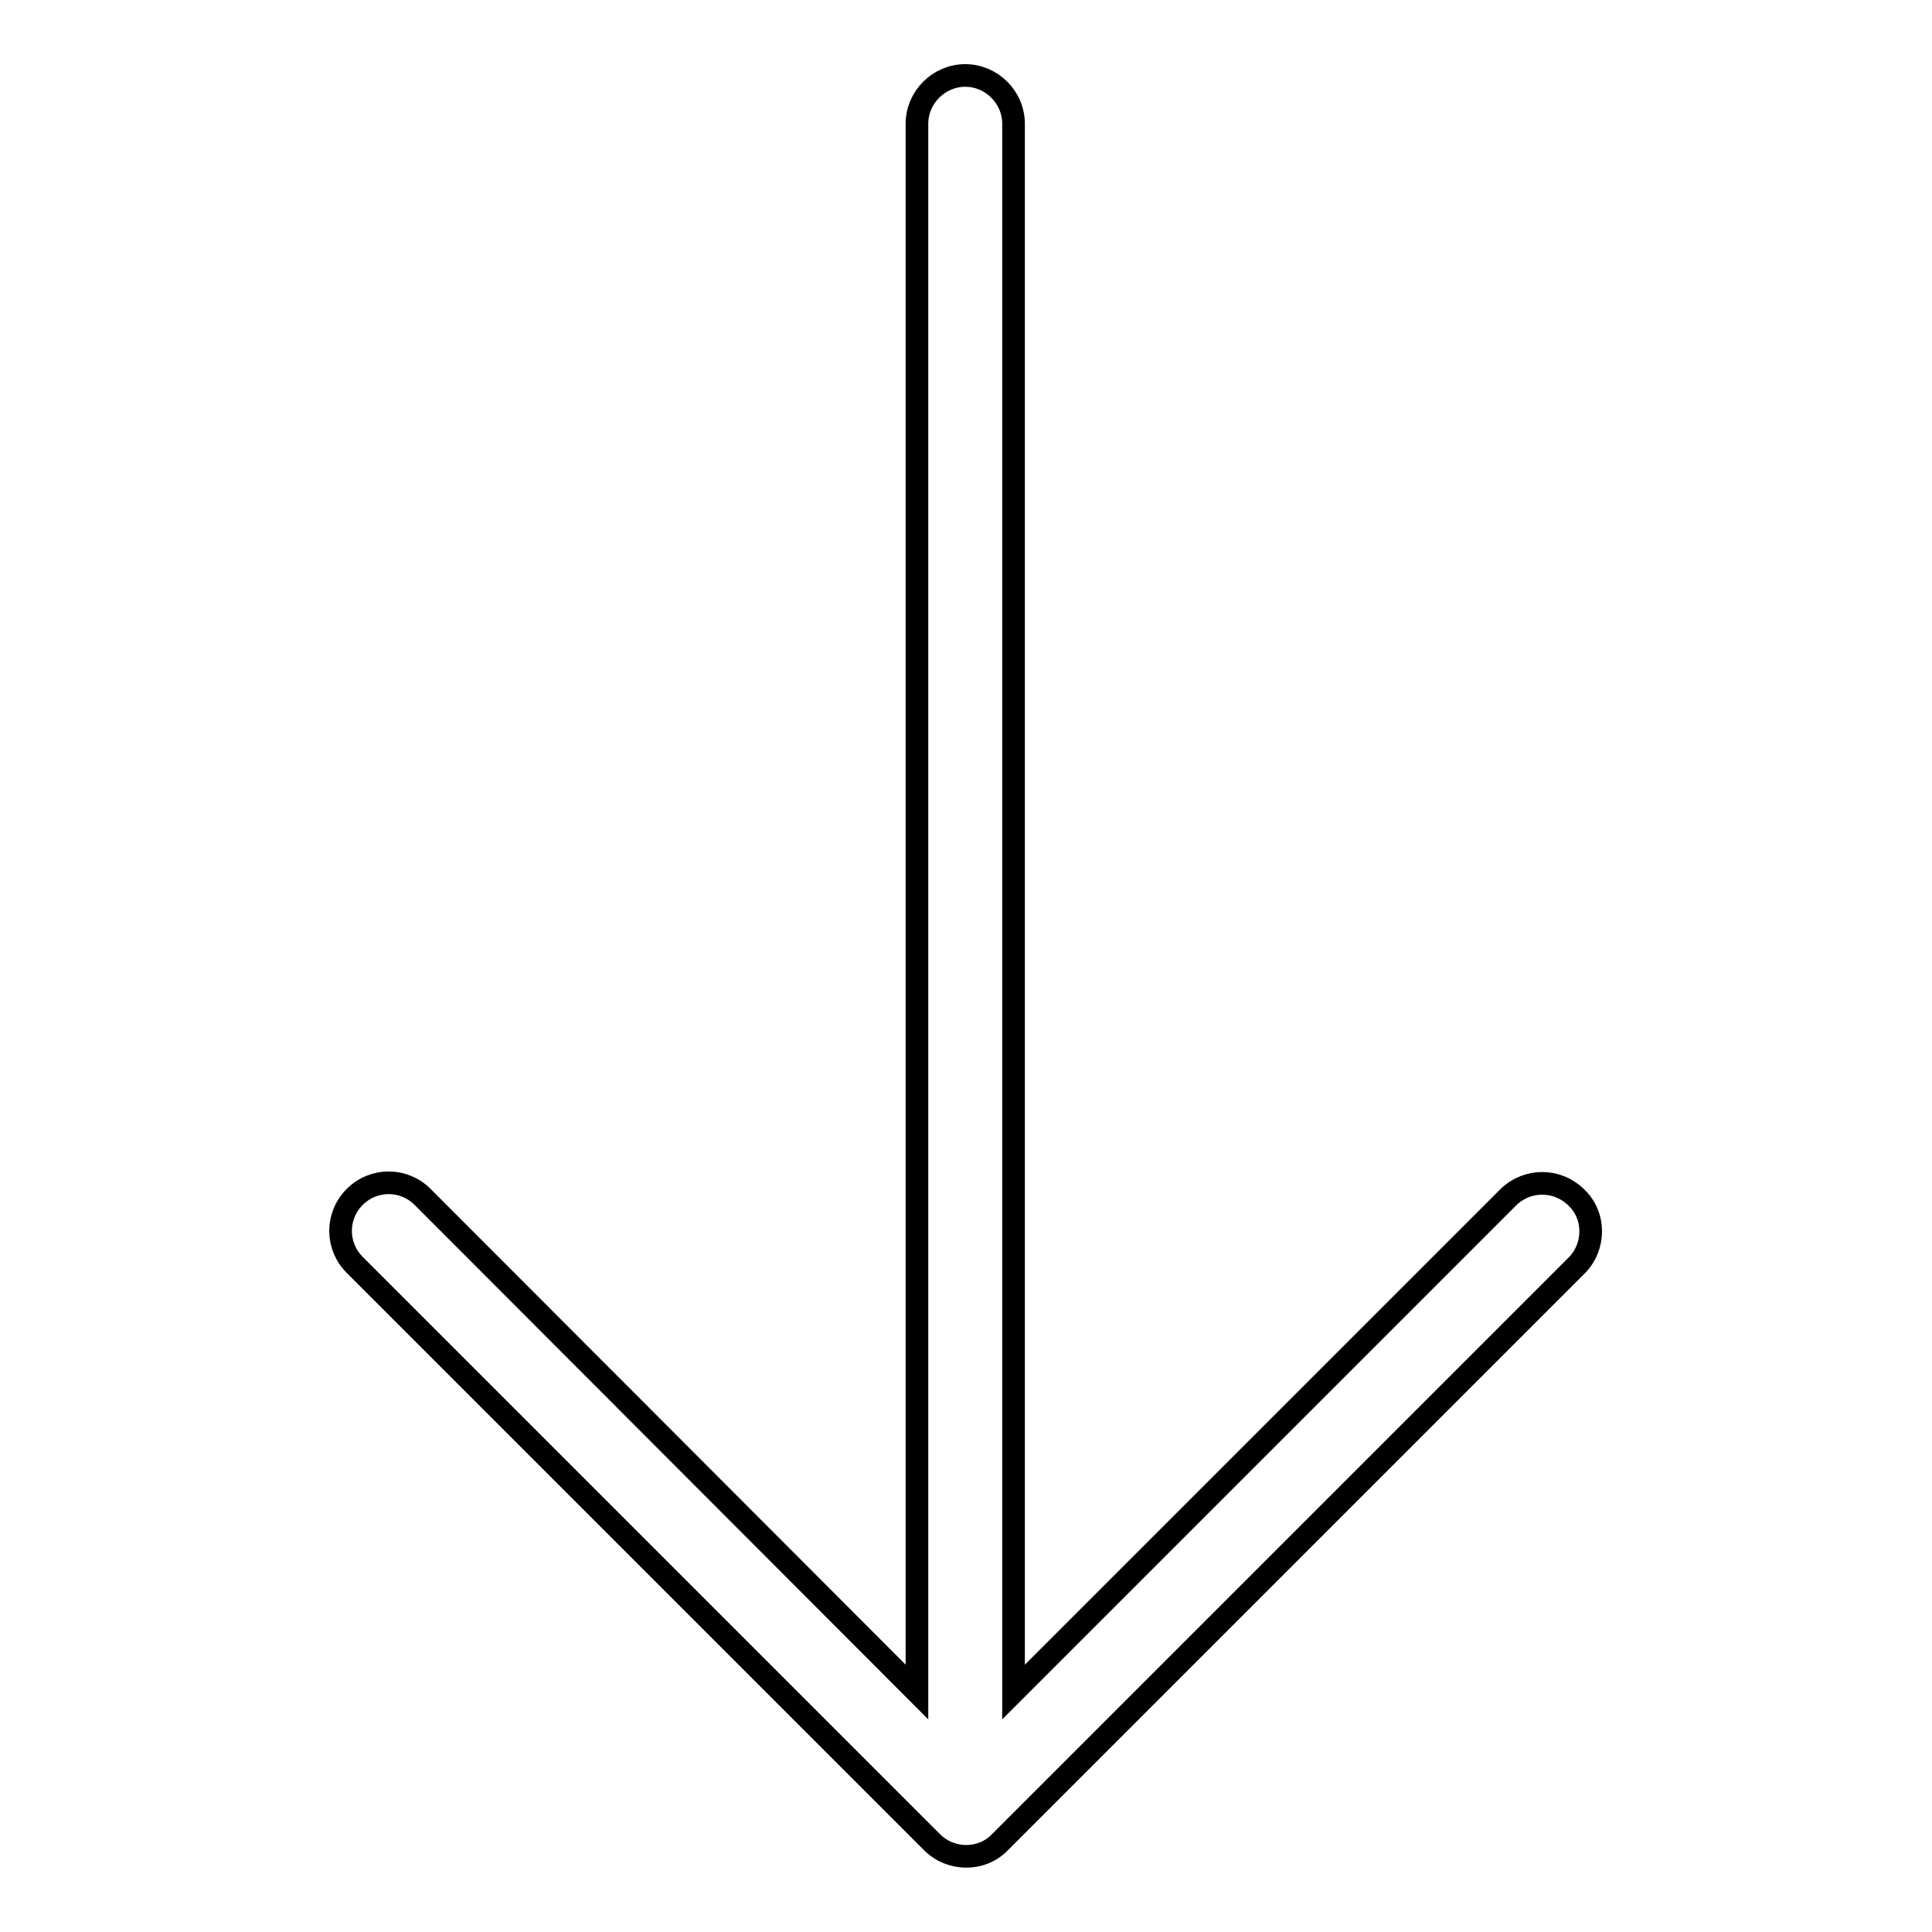
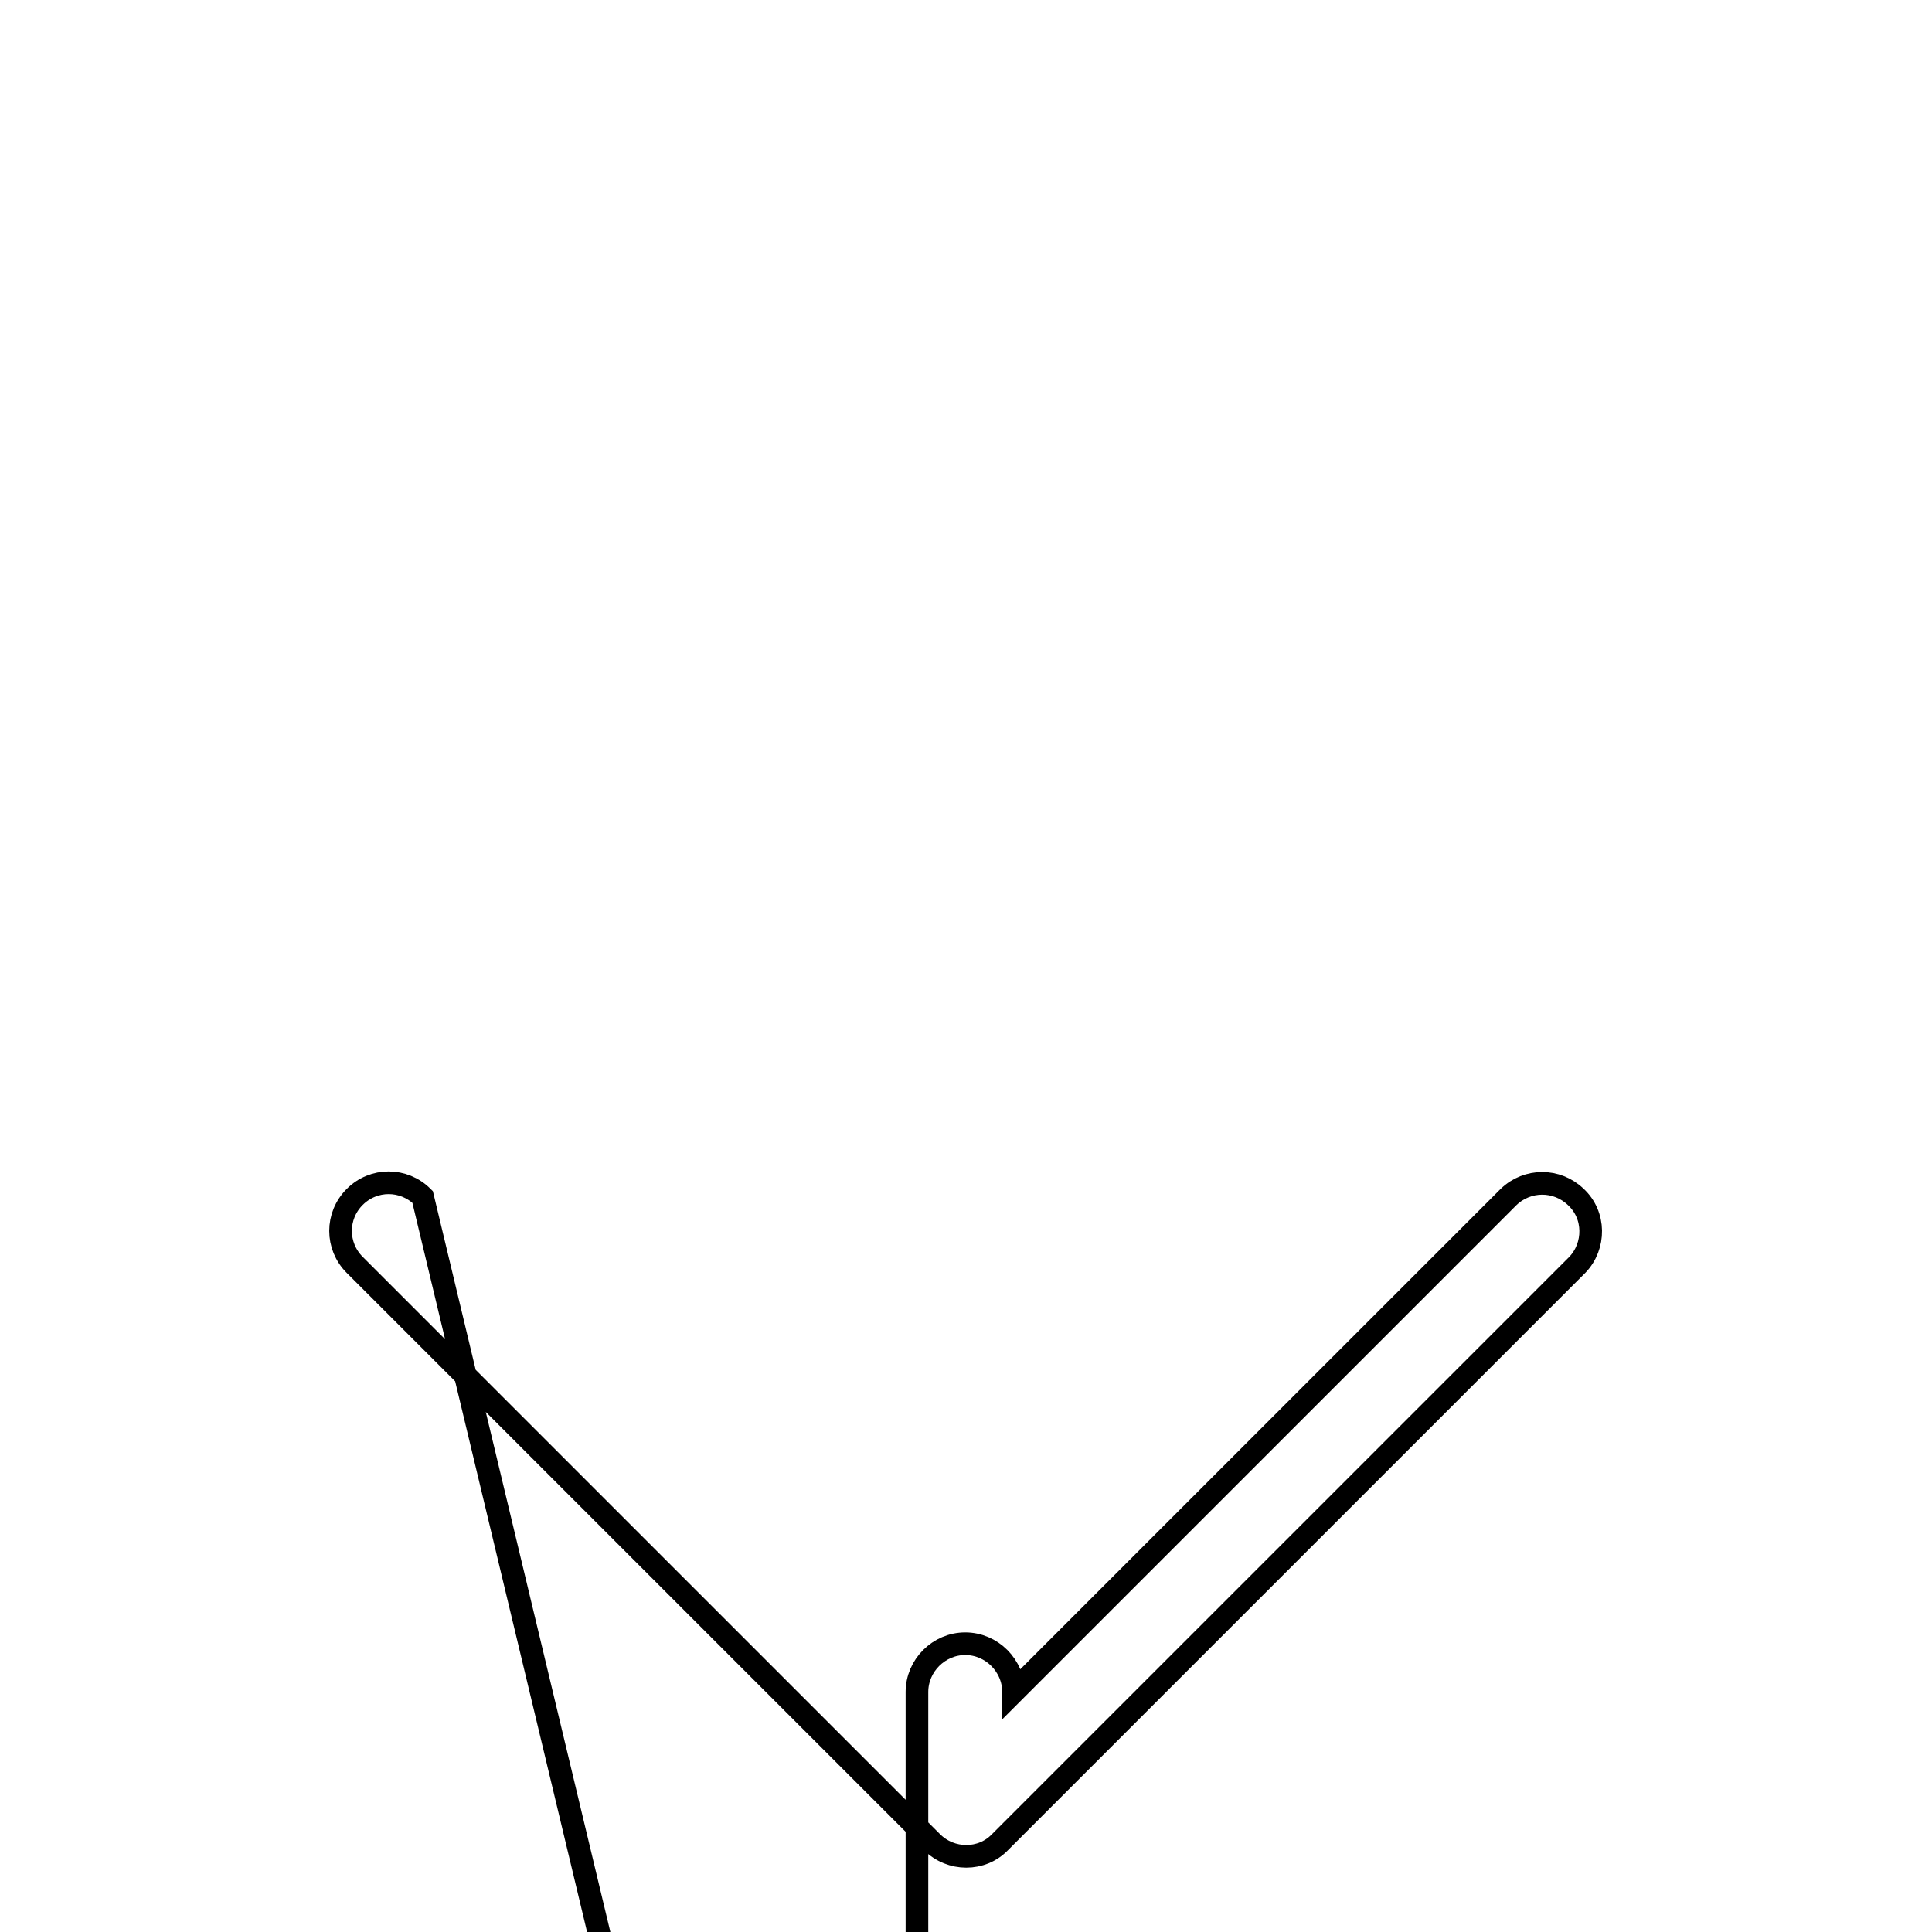
<svg xmlns="http://www.w3.org/2000/svg" version="1.1" x="0px" y="0px" viewBox="0 0 256 256" enable-background="new 0 0 256 256" xml:space="preserve">
  <g>
-     <path stroke-width="3" fill-opacity="0" stroke="#000000" d="M132.5,244.1l76.5-76.5c2.4-2.5,2.4-6.6-0.2-9c-2.5-2.4-6.4-2.4-8.9,0l-65.6,65.6V16.4 c0-3.5-2.9-6.4-6.4-6.4c-3.5,0-6.4,2.9-6.4,6.4v207.8L56,158.6c-2.5-2.5-6.5-2.5-9,0c-2.5,2.5-2.5,6.5,0,9l76.5,76.5 C126,246.6,130.1,246.6,132.5,244.1L132.5,244.1z" />
+     <path stroke-width="3" fill-opacity="0" stroke="#000000" d="M132.5,244.1l76.5-76.5c2.4-2.5,2.4-6.6-0.2-9c-2.5-2.4-6.4-2.4-8.9,0l-65.6,65.6c0-3.5-2.9-6.4-6.4-6.4c-3.5,0-6.4,2.9-6.4,6.4v207.8L56,158.6c-2.5-2.5-6.5-2.5-9,0c-2.5,2.5-2.5,6.5,0,9l76.5,76.5 C126,246.6,130.1,246.6,132.5,244.1L132.5,244.1z" />
  </g>
</svg>